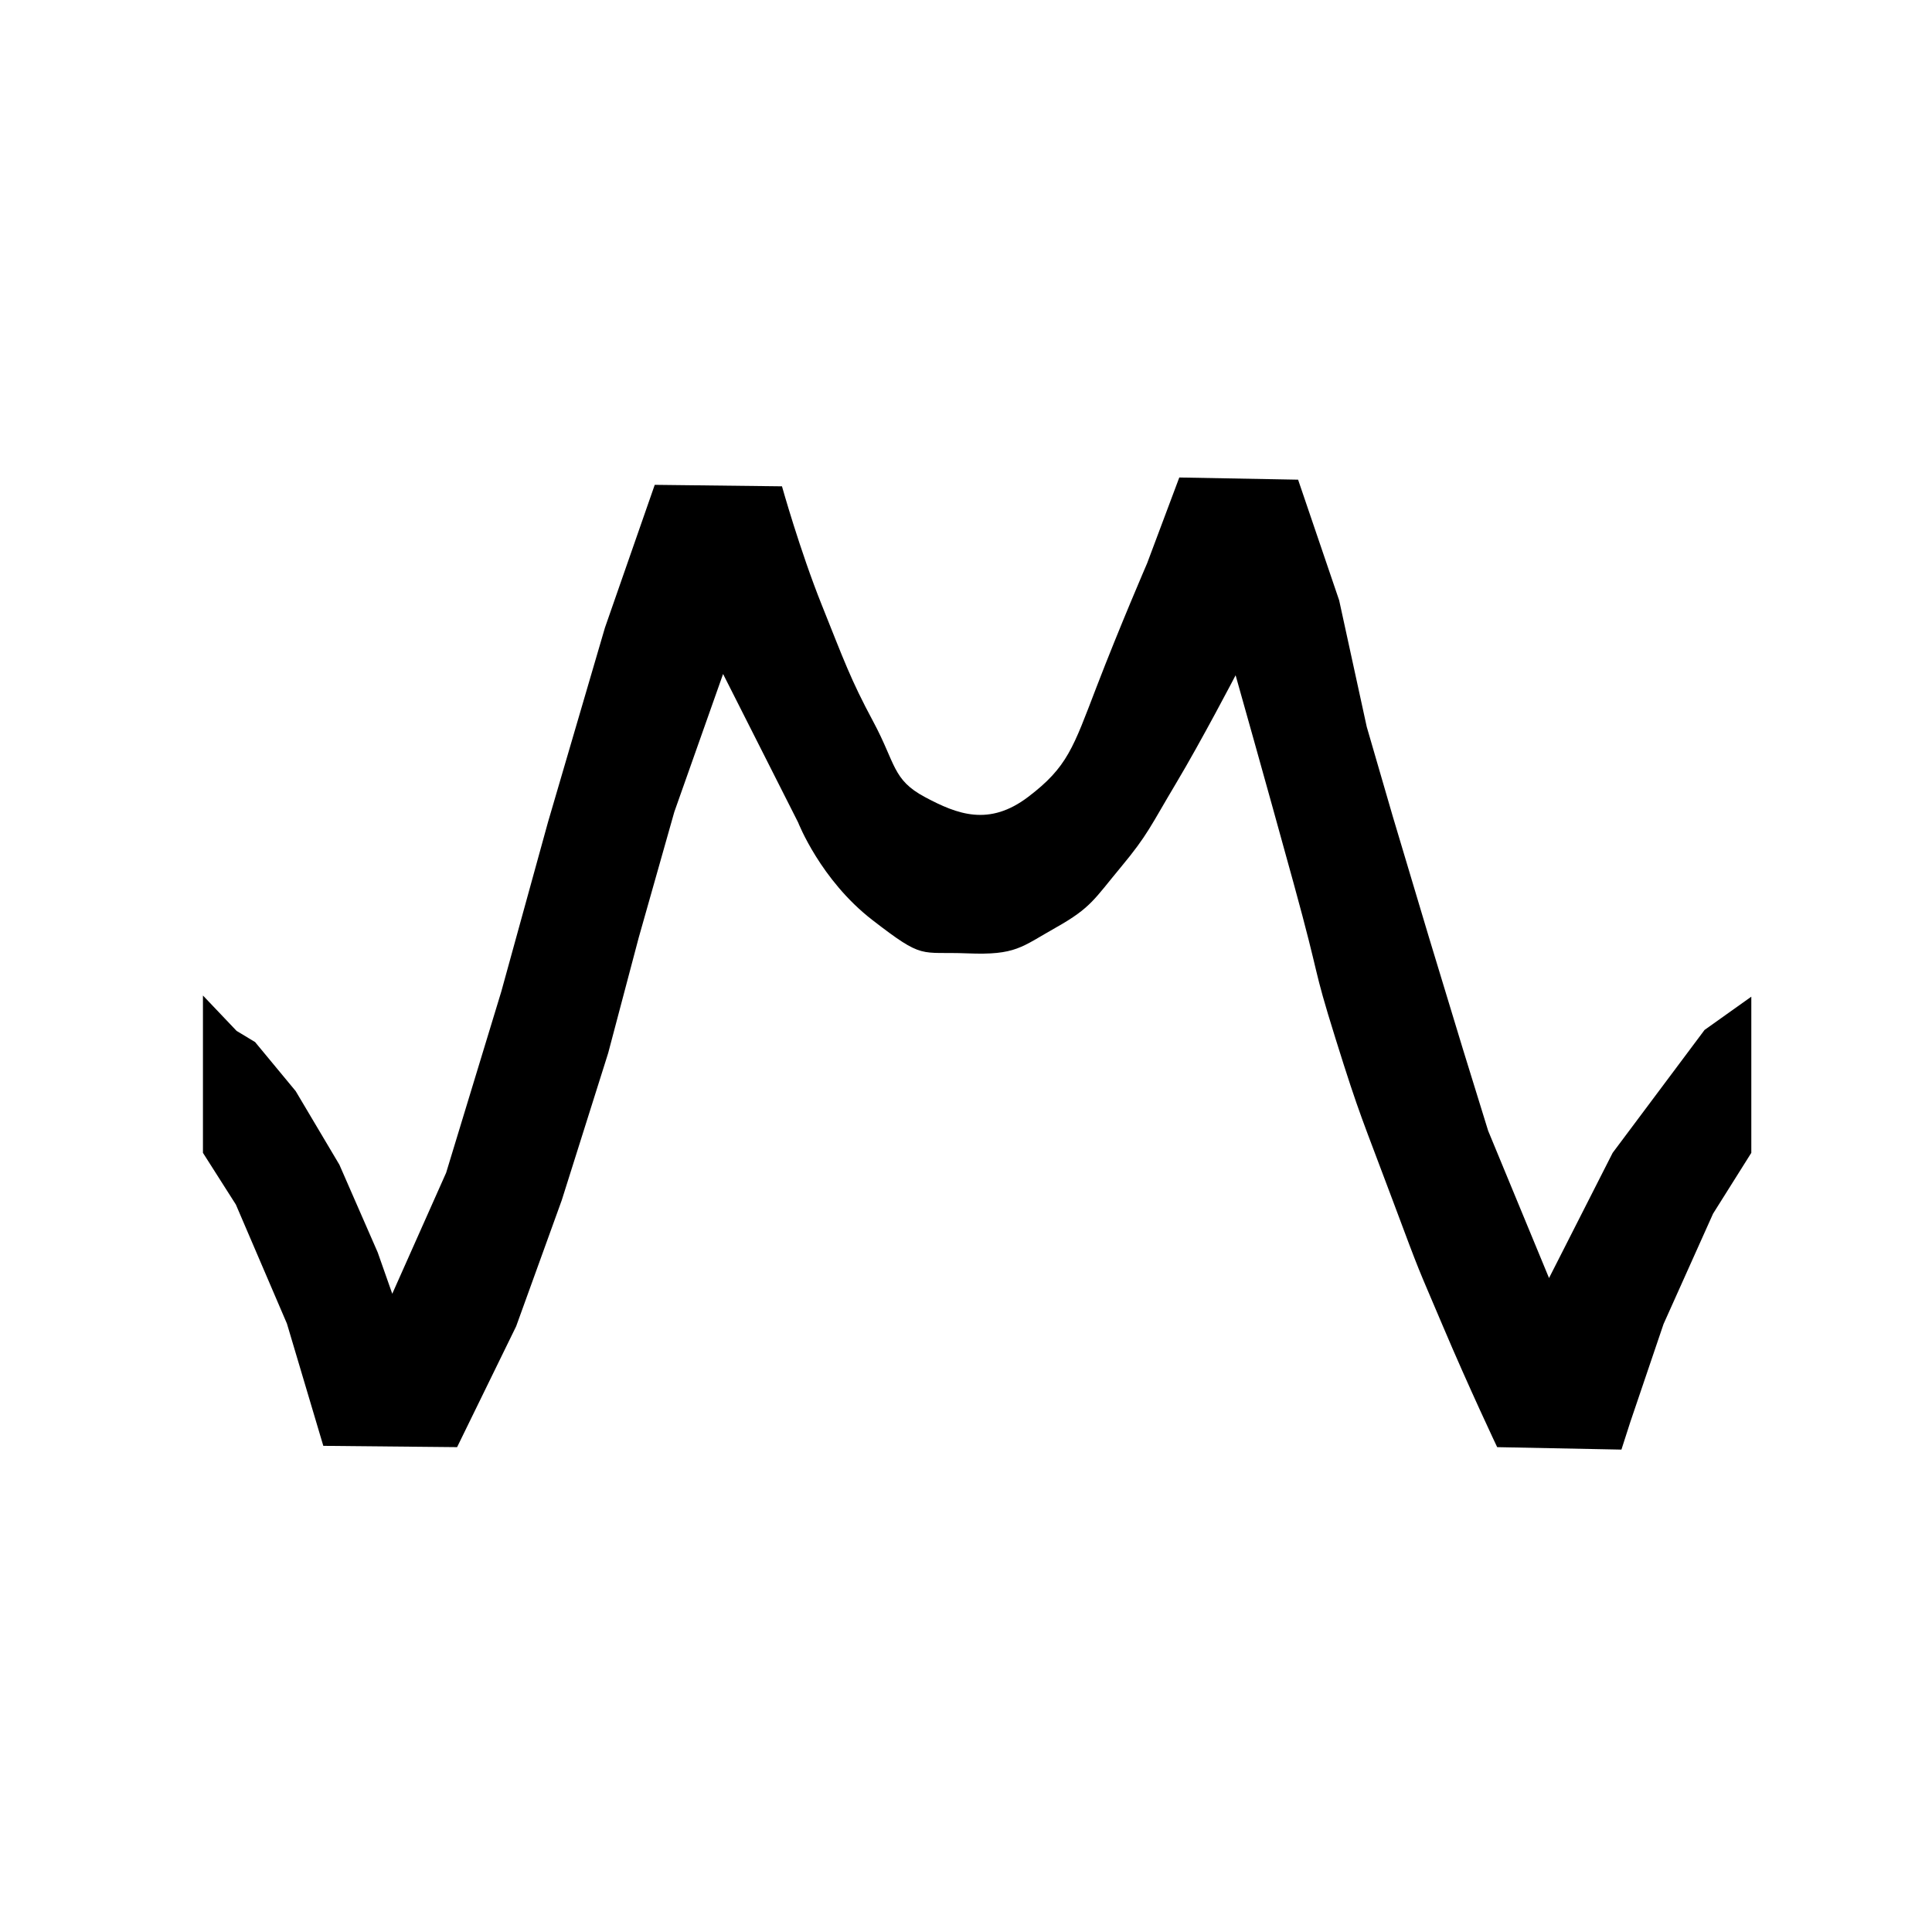
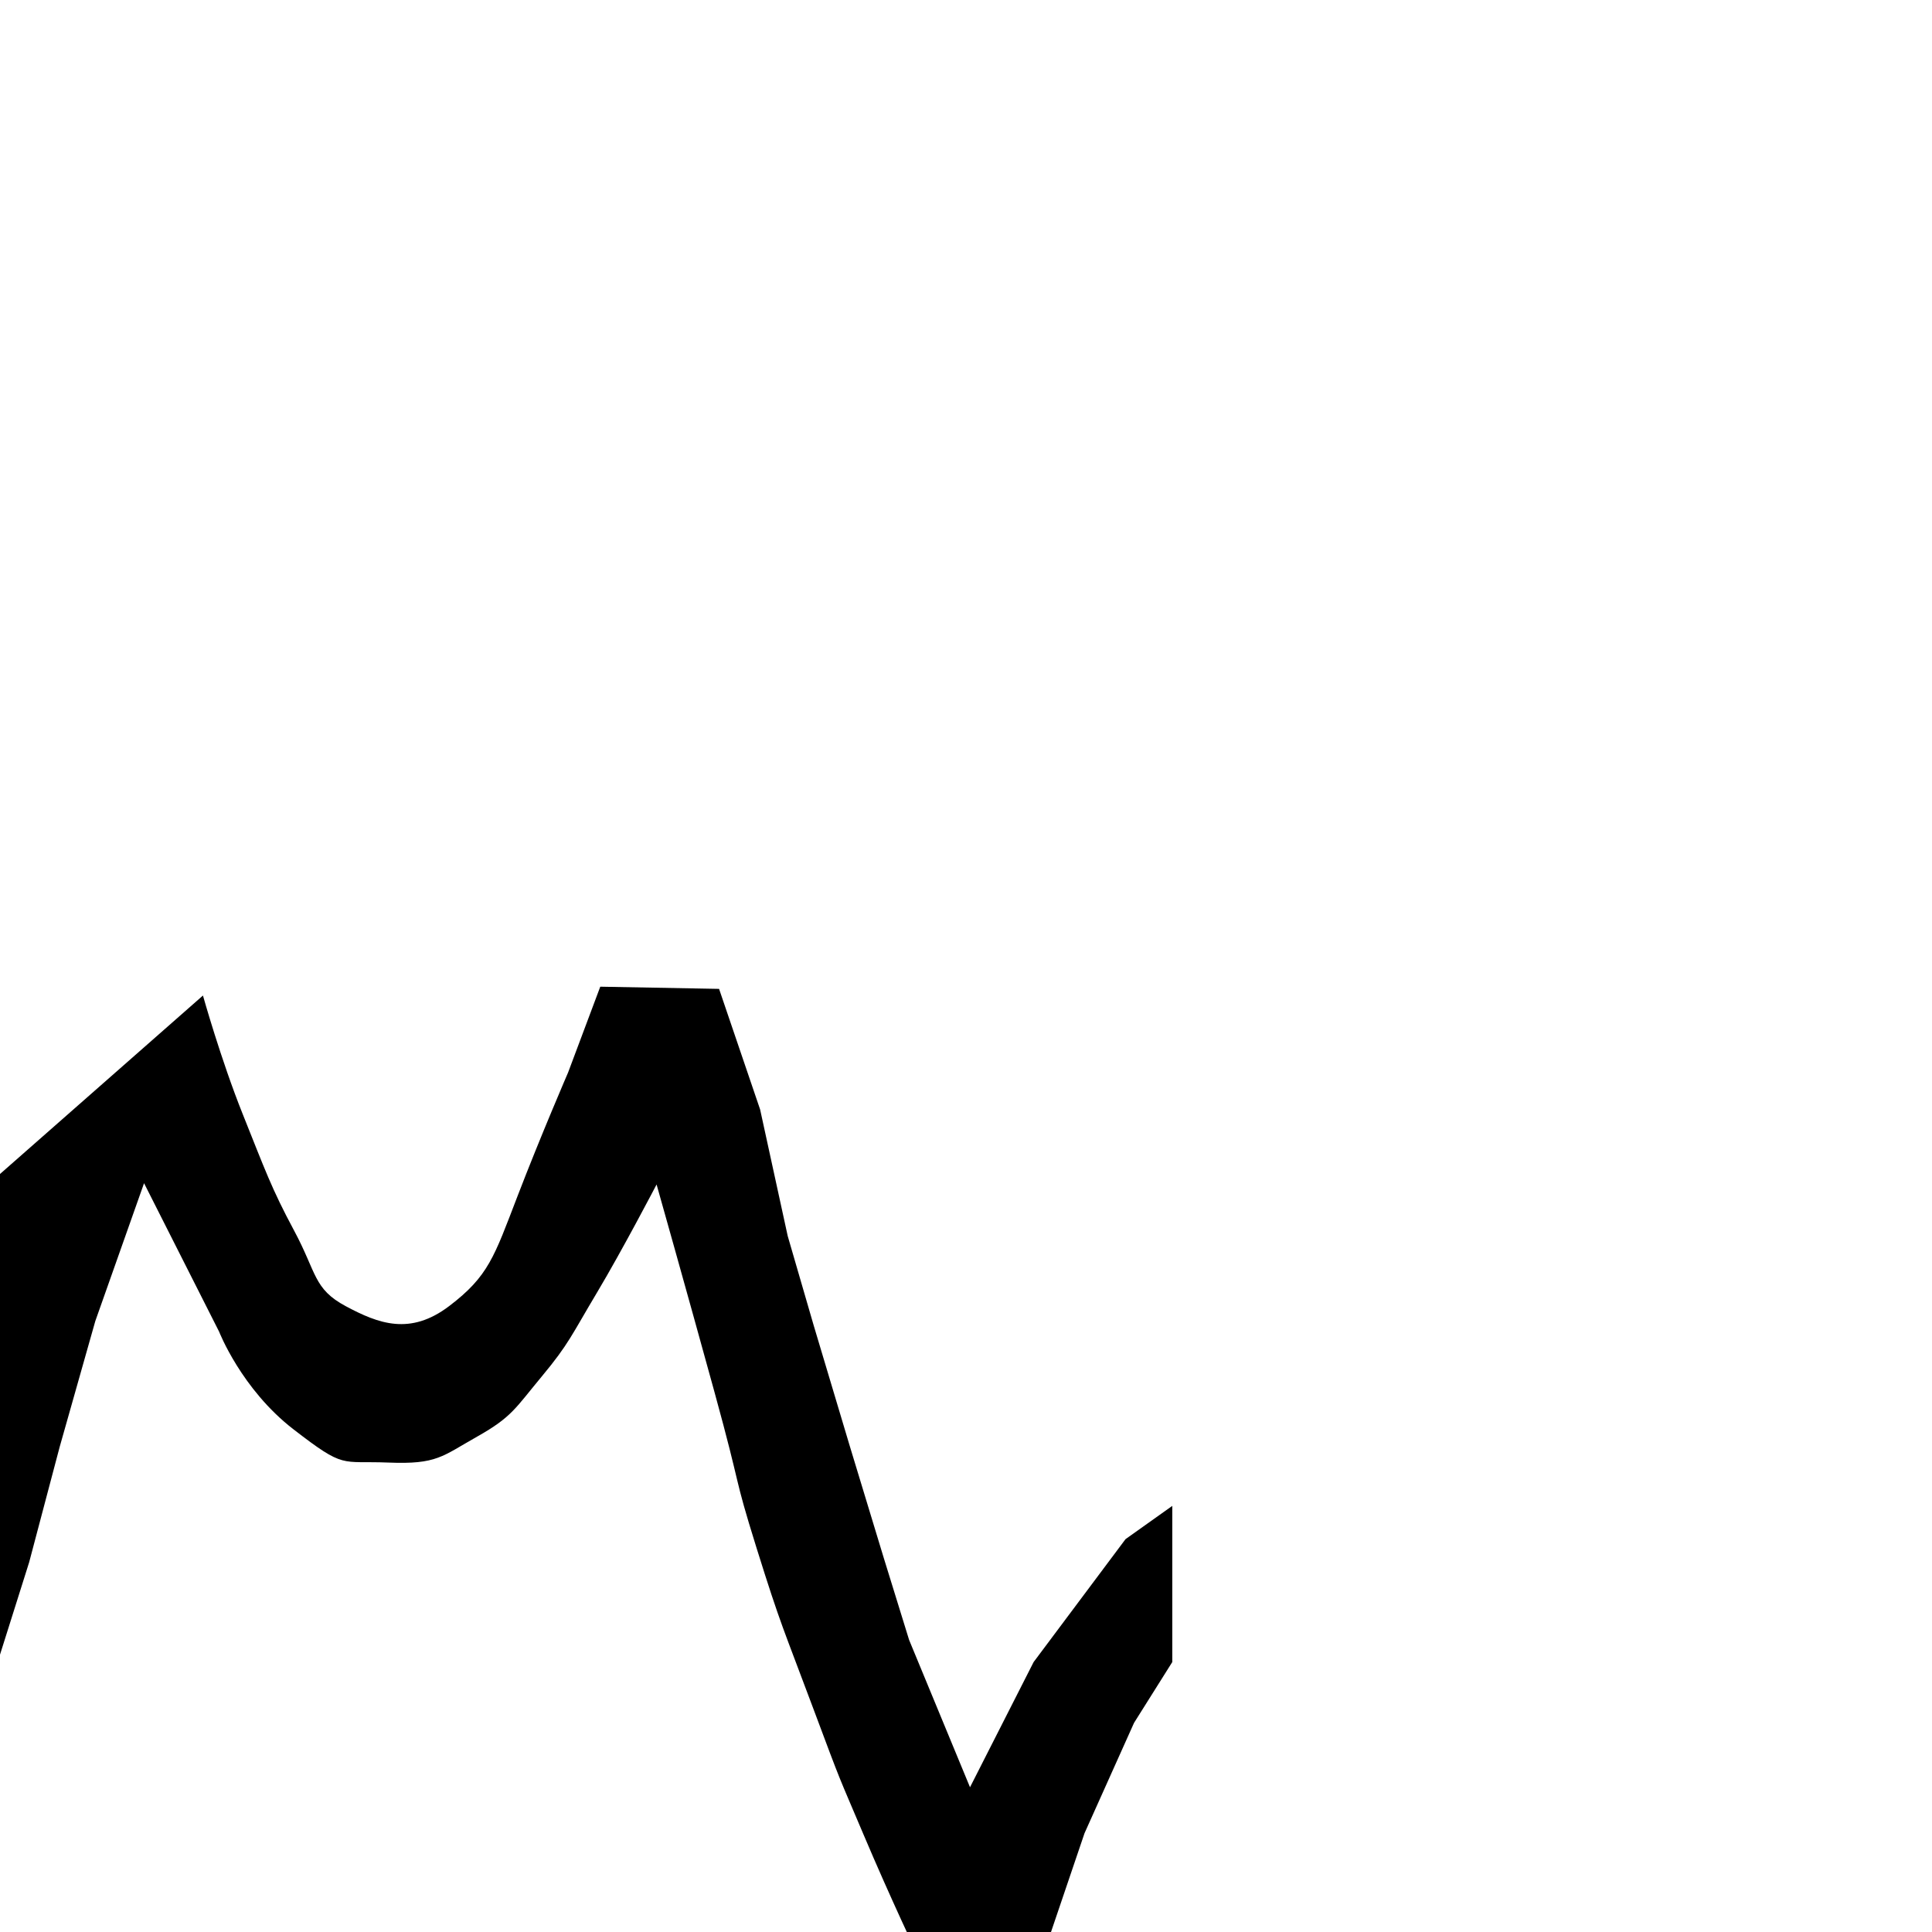
<svg xmlns="http://www.w3.org/2000/svg" fill="#000000" width="800px" height="800px" viewBox="0 0 256 256">
-   <path d="M26.893 131.912l4.46 4.69 2.446 1.474 5.38 6.5 5.79 9.75 5.078 11.62 1.93 5.485 7.14-16.037 7.304-23.997 6.195-22.475 7.541-25.745 6.6-18.934 16.86.197s2.362 8.456 5.281 15.743c2.92 7.287 3.8 9.827 6.805 15.421 3.005 5.595 2.535 7.704 6.853 10.01s8.505 3.917 13.7-.034c5.195-3.951 5.944-6.498 9.038-14.544 3.094-8.046 6.703-16.39 6.703-16.39l4.266-11.376 15.742.29 5.441 15.985 3.654 16.758 3.453 11.883 4.768 15.94 4.517 14.87 3.35 10.835 8.068 19.517 8.43-16.59 12.177-16.284 6.196-4.408v20.692l-5.068 8.06-6.562 14.624-4.41 13-1.17 3.638-16.463-.325s-3.706-7.796-7.227-16.116c-3.52-8.32-2.7-6.092-6.662-16.703-3.962-10.611-4.306-10.983-7.521-21.282-3.216-10.299-1.807-6.957-5.586-20.7-3.78-13.744-7.664-27.476-7.664-27.476s-4.545 8.716-7.894 14.32c-3.349 5.604-3.732 6.807-7.28 11.07-3.549 4.264-3.972 5.41-8.61 8.023-4.639 2.612-5.317 3.693-11.734 3.435s-5.726.902-12.608-4.415c-6.883-5.317-9.84-12.928-9.84-12.928l-9.947-19.675-6.46 18.273-4.717 16.656-4.047 15.298-6.152 19.5-6.043 16.71-7.825 16.01-17.727-.172-4.82-16.194-6.766-15.777-4.363-6.854v-20.846z" fill-rule="evenodd" />
+   <path d="M26.893 131.912s2.362 8.456 5.281 15.743c2.92 7.287 3.8 9.827 6.805 15.421 3.005 5.595 2.535 7.704 6.853 10.01s8.505 3.917 13.7-.034c5.195-3.951 5.944-6.498 9.038-14.544 3.094-8.046 6.703-16.39 6.703-16.39l4.266-11.376 15.742.29 5.441 15.985 3.654 16.758 3.453 11.883 4.768 15.94 4.517 14.87 3.35 10.835 8.068 19.517 8.43-16.59 12.177-16.284 6.196-4.408v20.692l-5.068 8.06-6.562 14.624-4.41 13-1.17 3.638-16.463-.325s-3.706-7.796-7.227-16.116c-3.52-8.32-2.7-6.092-6.662-16.703-3.962-10.611-4.306-10.983-7.521-21.282-3.216-10.299-1.807-6.957-5.586-20.7-3.78-13.744-7.664-27.476-7.664-27.476s-4.545 8.716-7.894 14.32c-3.349 5.604-3.732 6.807-7.28 11.07-3.549 4.264-3.972 5.41-8.61 8.023-4.639 2.612-5.317 3.693-11.734 3.435s-5.726.902-12.608-4.415c-6.883-5.317-9.84-12.928-9.84-12.928l-9.947-19.675-6.46 18.273-4.717 16.656-4.047 15.298-6.152 19.5-6.043 16.71-7.825 16.01-17.727-.172-4.82-16.194-6.766-15.777-4.363-6.854v-20.846z" fill-rule="evenodd" />
</svg>